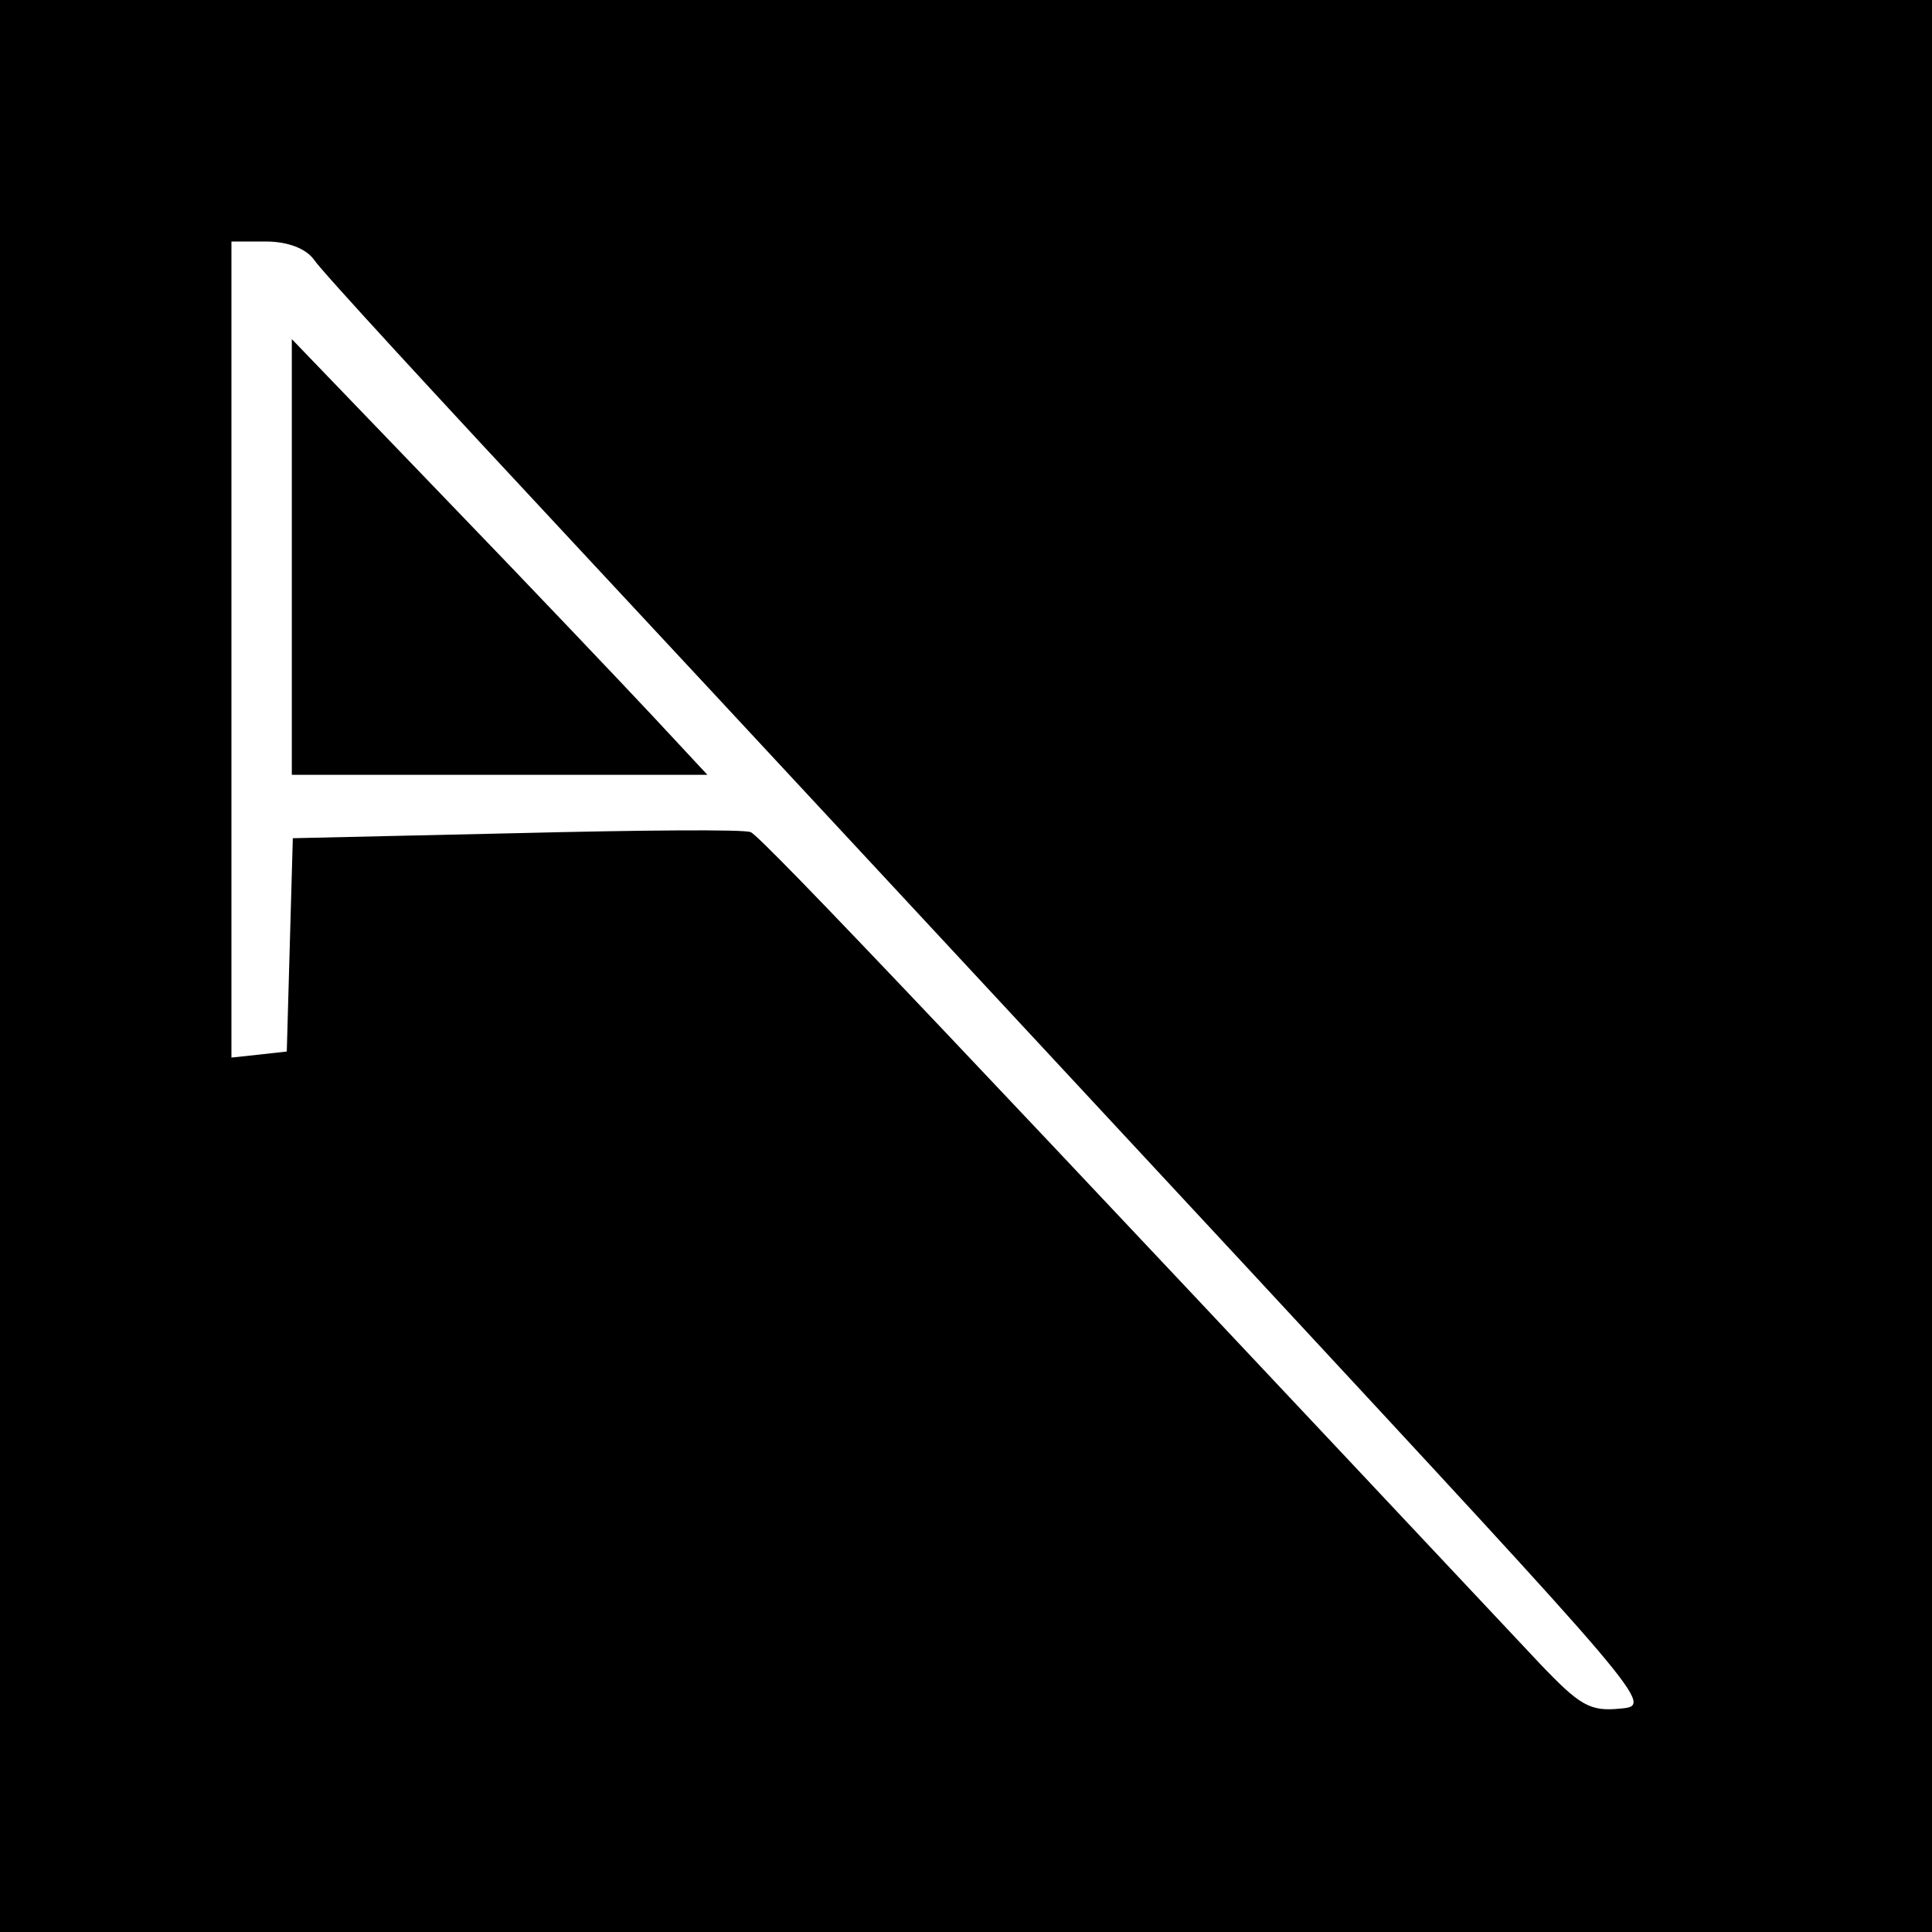
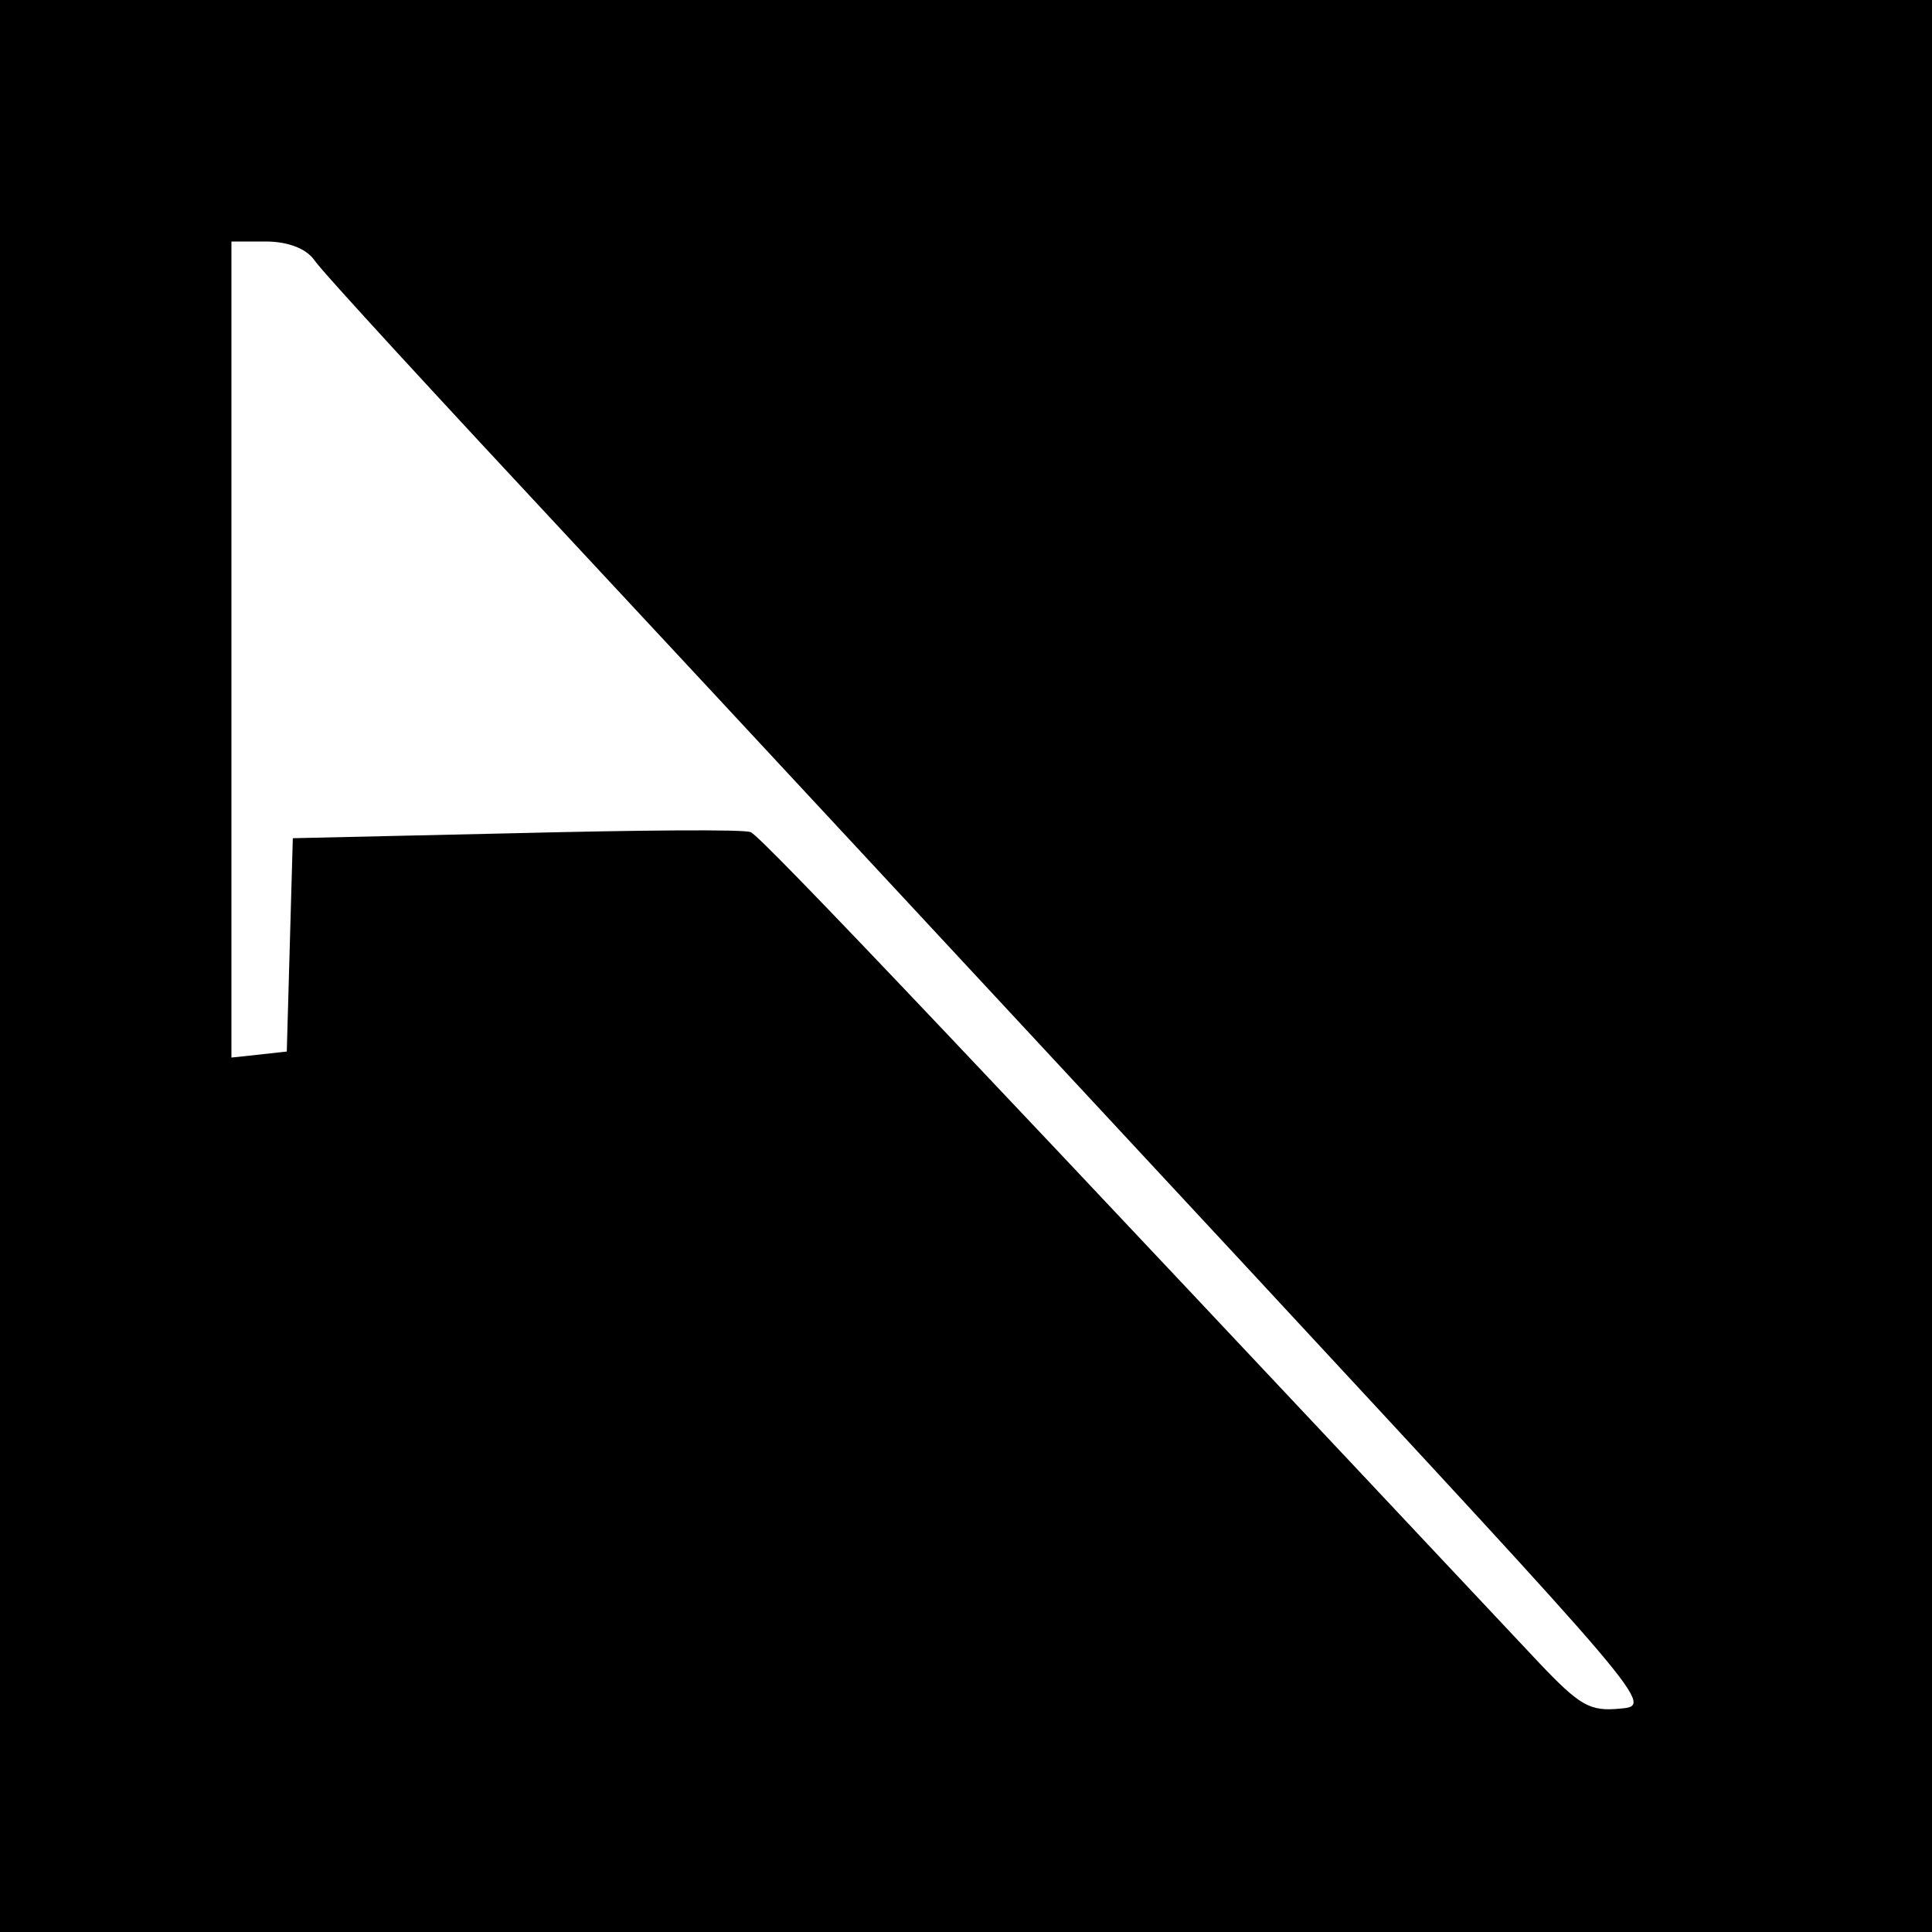
<svg xmlns="http://www.w3.org/2000/svg" version="1.0" width="256" height="256" viewBox="0 0 192 192">
  <path d="M0 96v96h192V0H0v96zm31.2-70.2c.7 1.1 12.6 14 26.4 28.8 13.8 14.8 43.4 46.7 65.9 70.9 40.8 44 40.9 44 37.5 44.3-3 .3-4-.3-8-4.5C98.9 107.7 75.6 83 74.6 82.7c-.6-.3-11.1-.2-23.3.1l-22.2.5-.3 10.6-.3 10.6-2.7.3-2.8.3V24h3.4c2.2 0 4 .7 4.8 1.8z" />
-   <path d="M29 55.3V77h41.3l-5.4-5.8C62 68.1 52.7 58.3 44.3 49.6L29 33.7v21.6z" />
</svg>